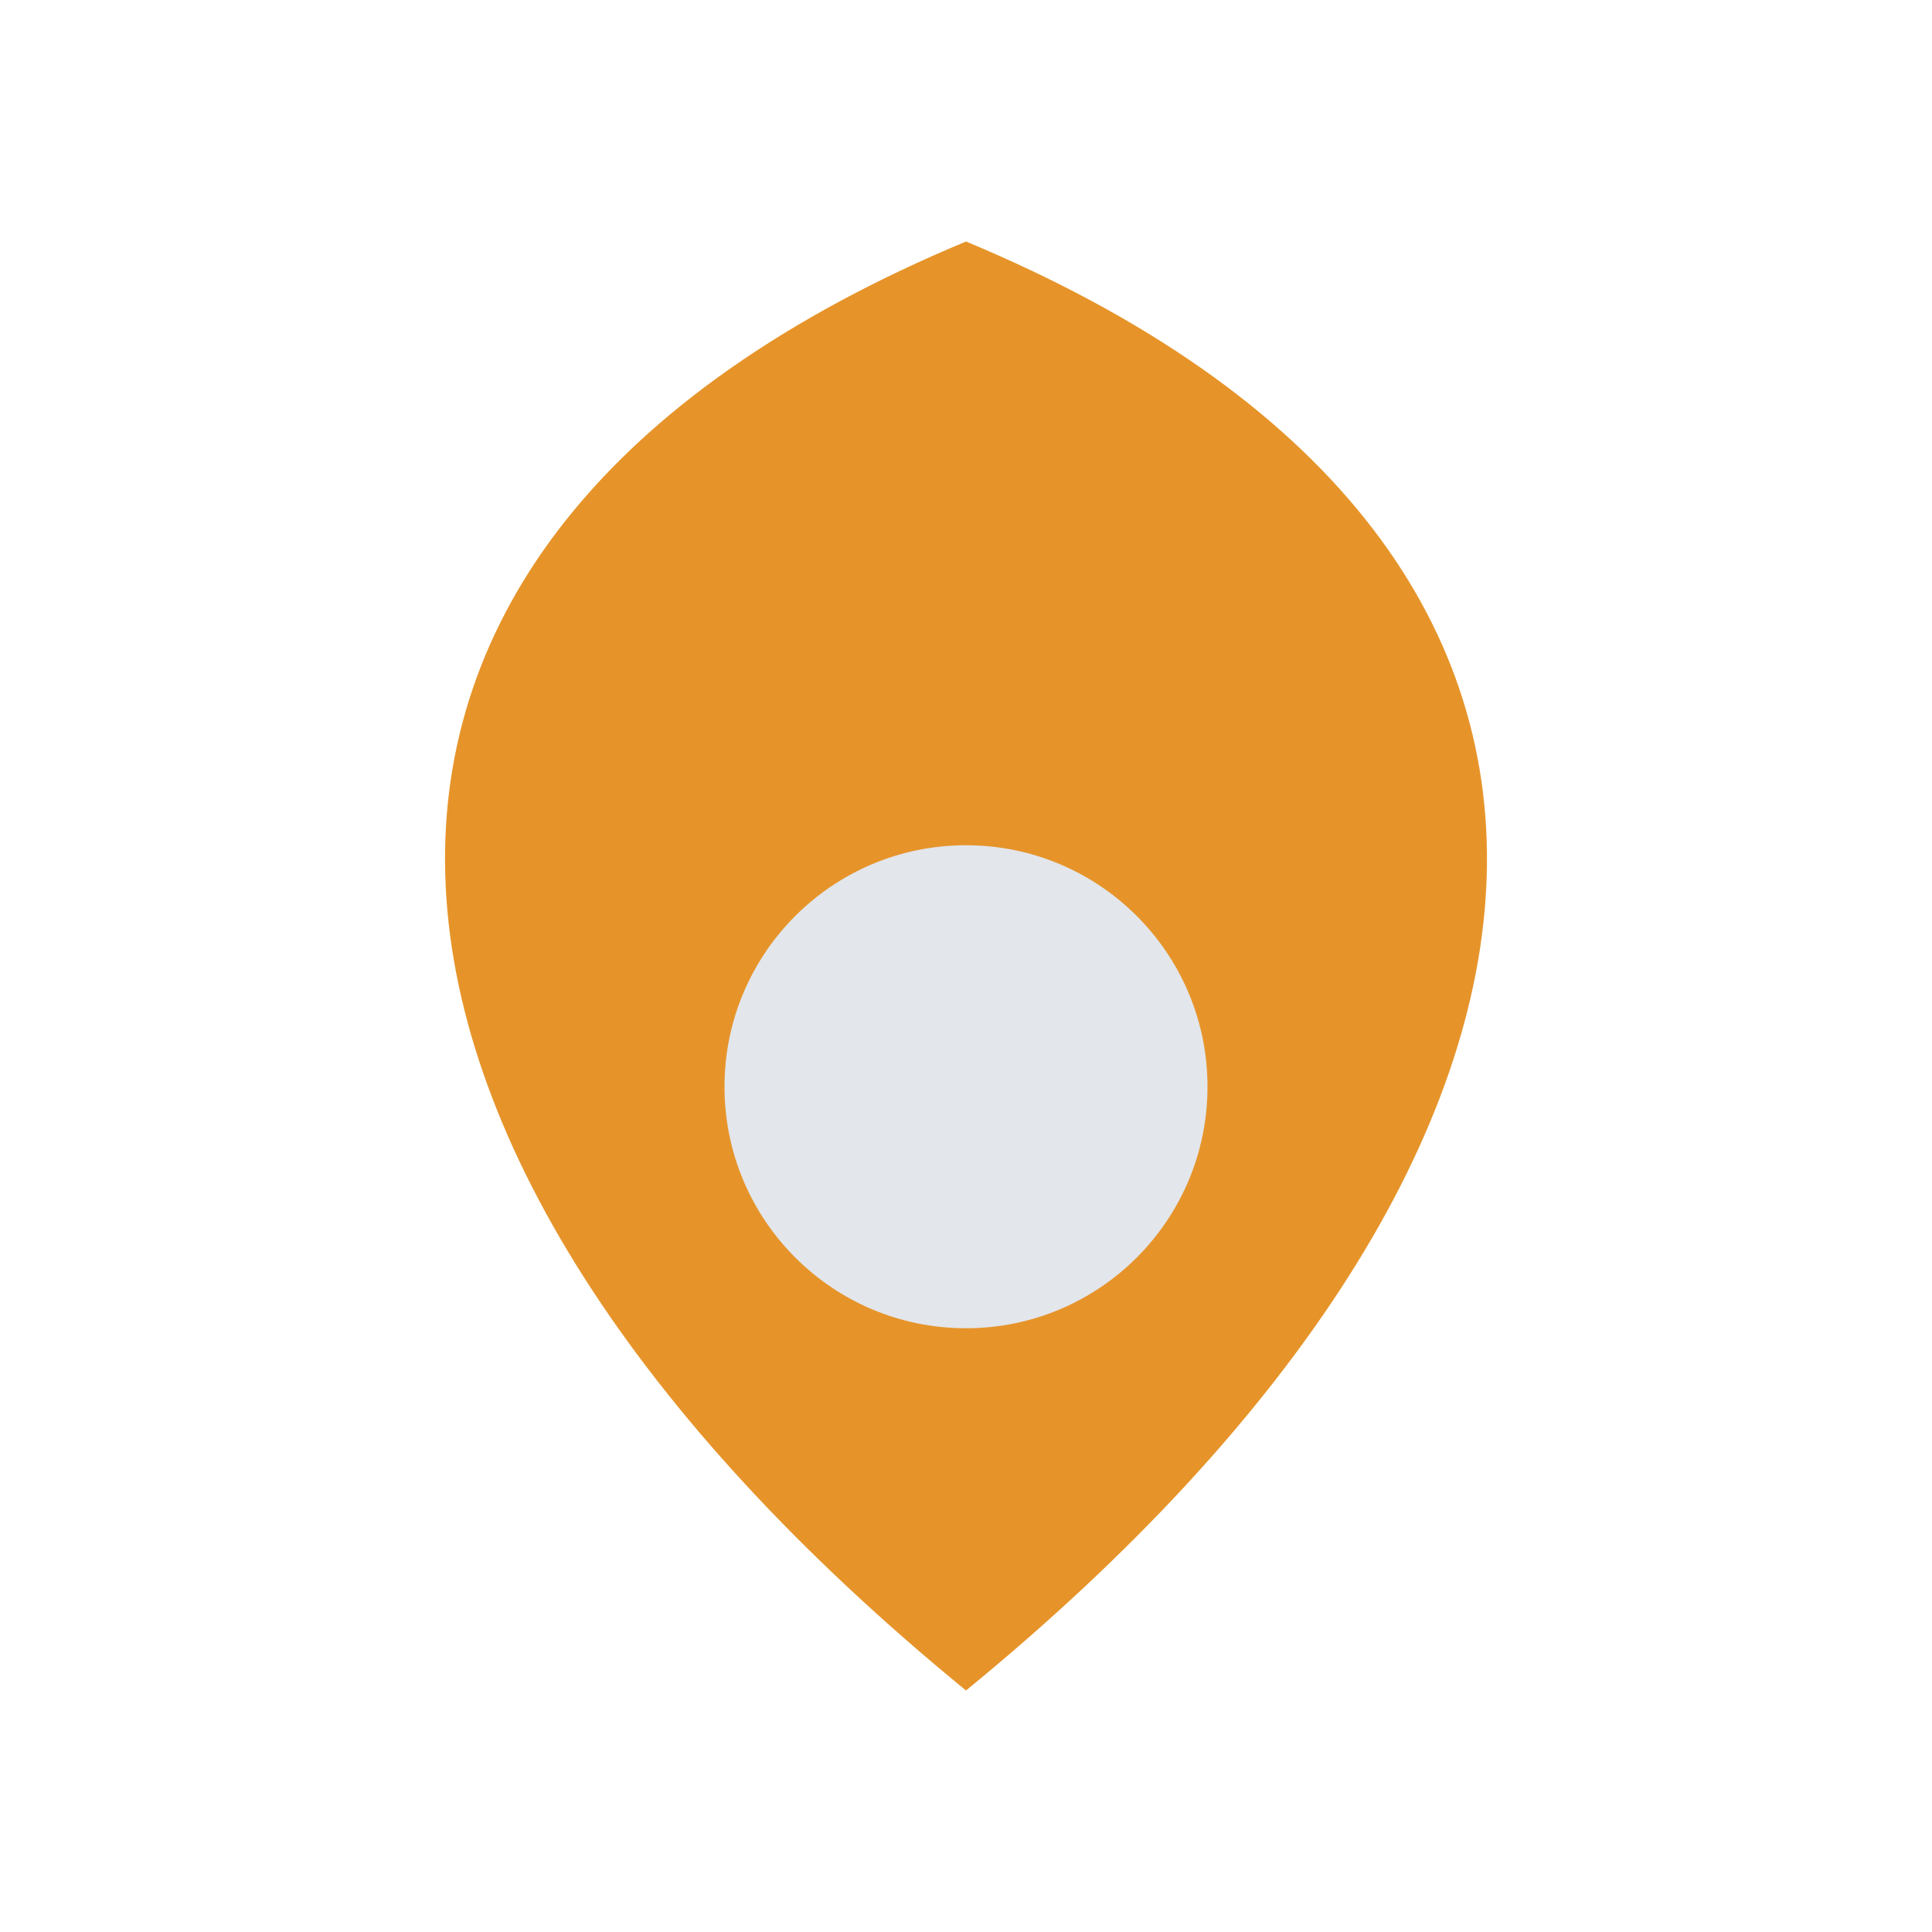
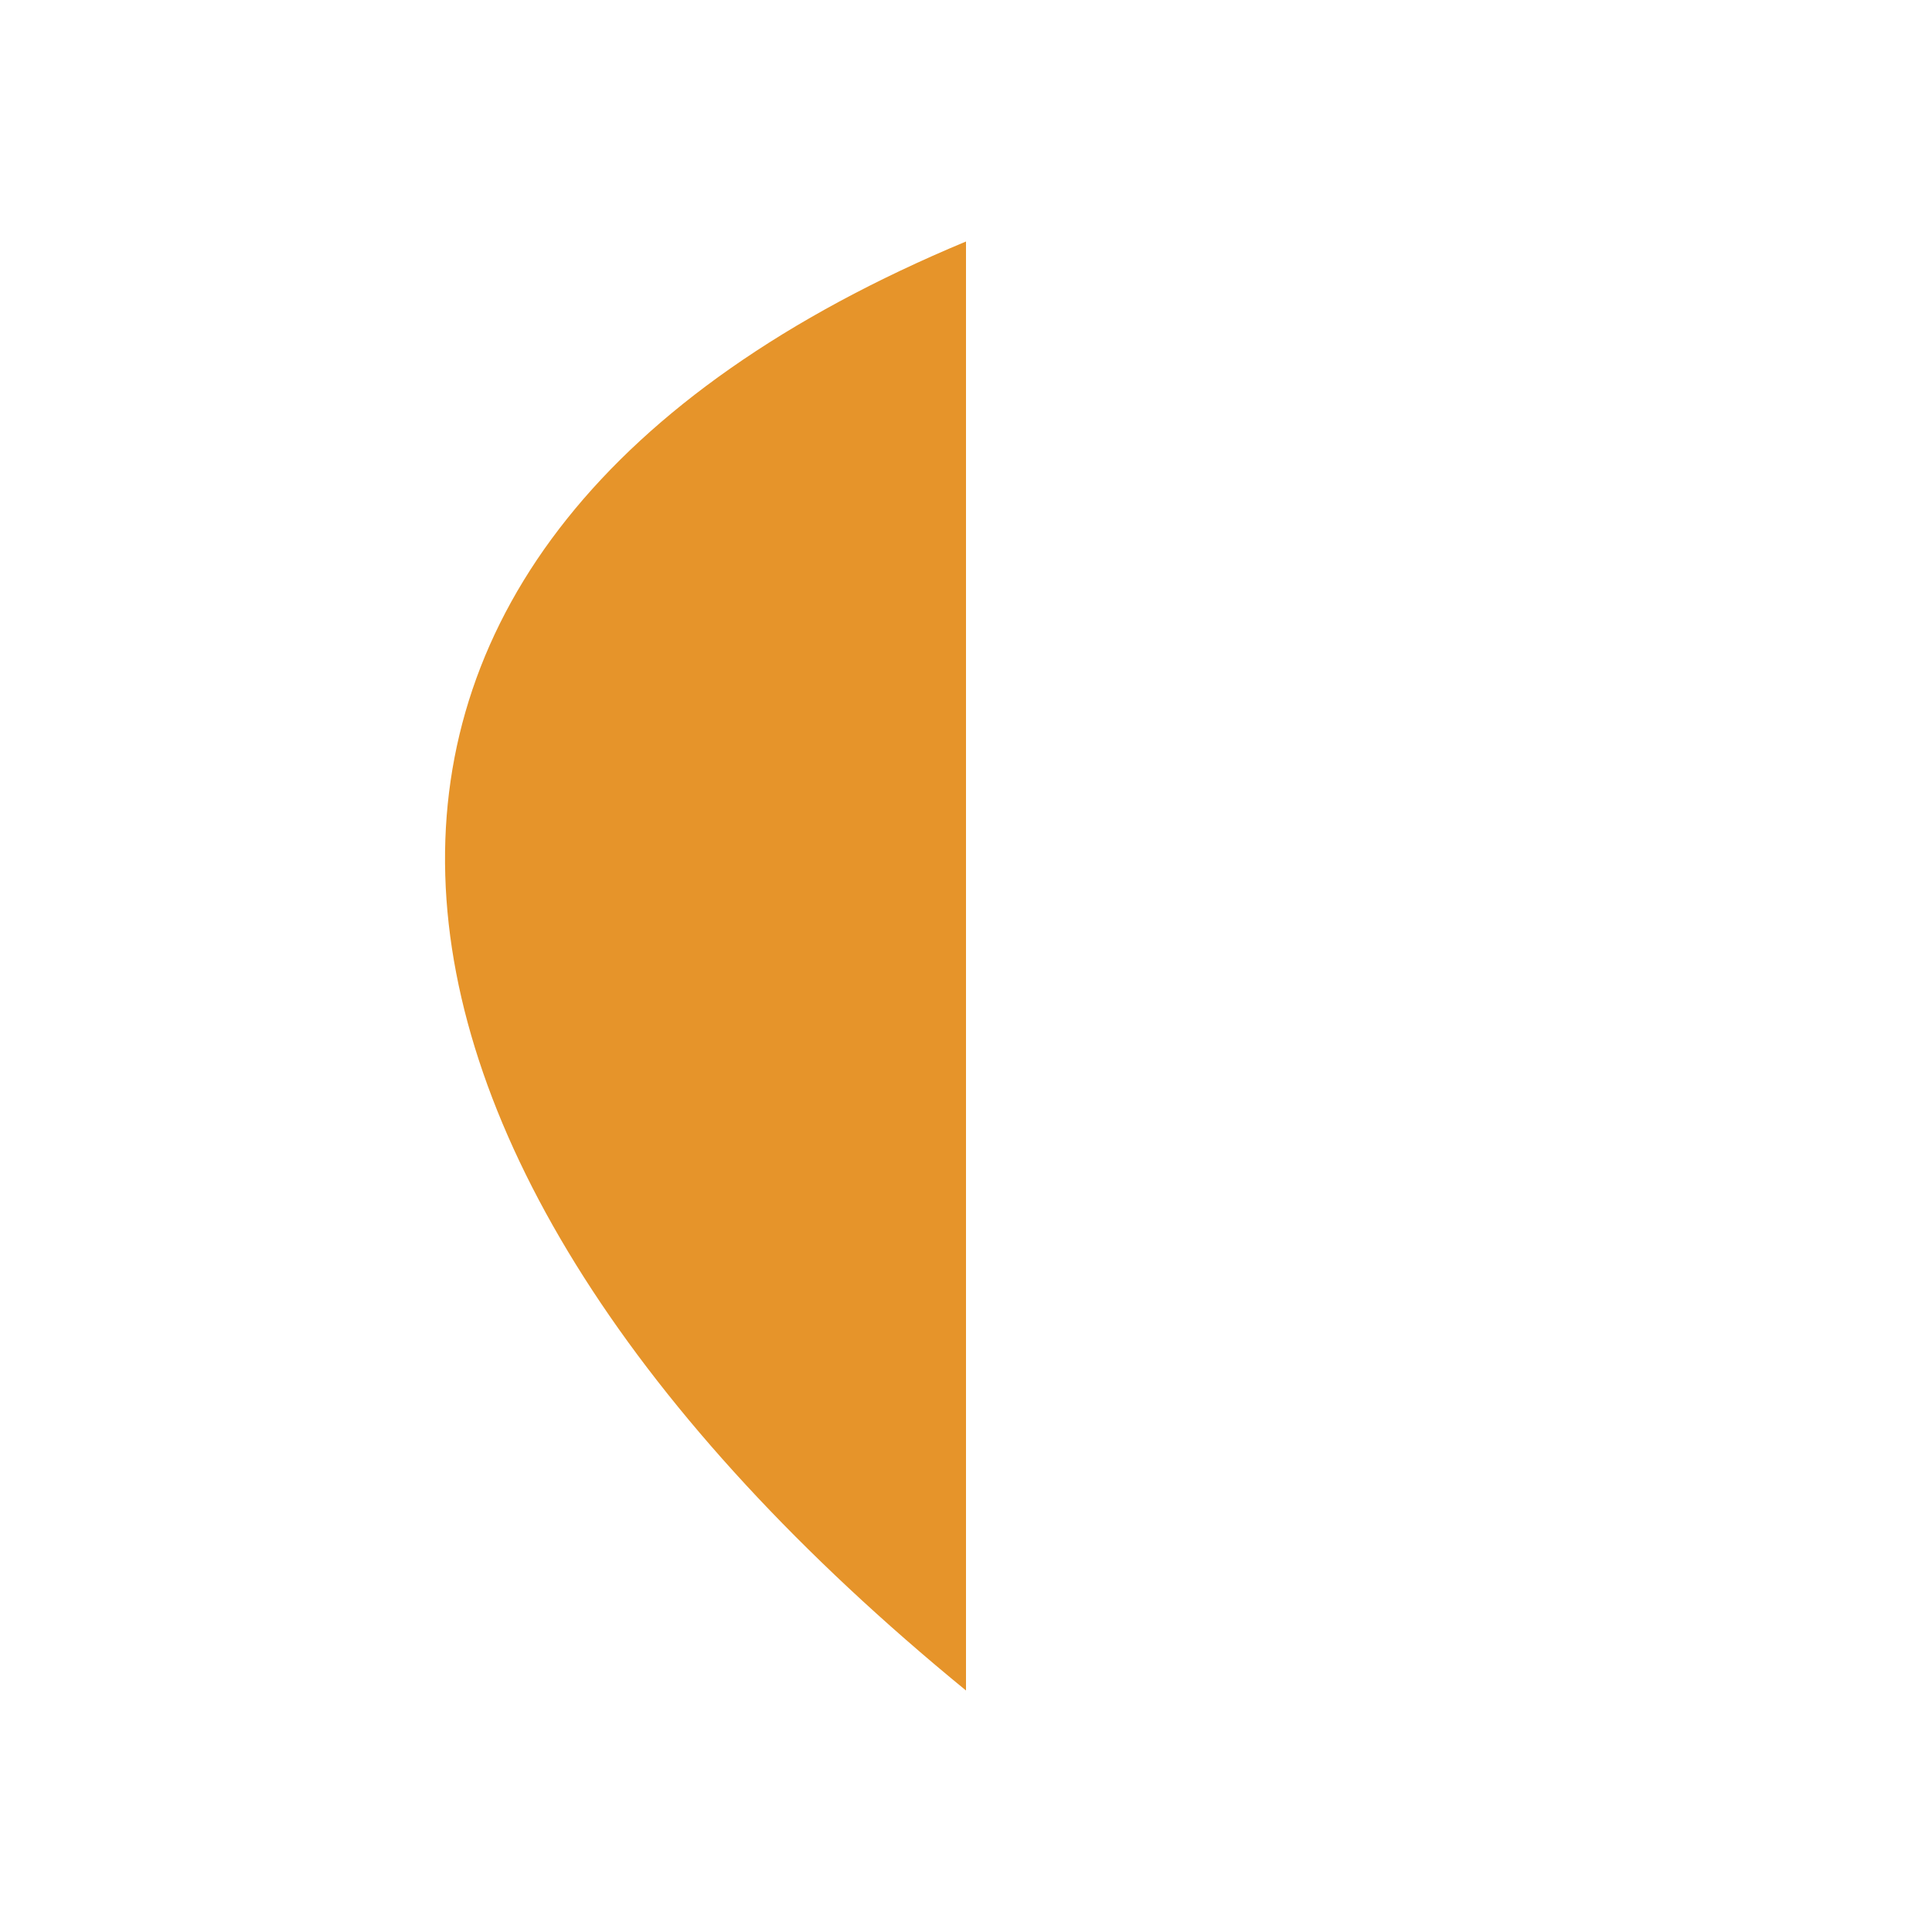
<svg xmlns="http://www.w3.org/2000/svg" width="32" height="32" viewBox="0 0 32 32">
-   <path d="M16 28C5 19 4 9 16 4c12 5 11 15 0 24z" fill="#E6942A" />
-   <circle cx="16" cy="18" r="4" fill="#E3E6EB" />
+   <path d="M16 28C5 19 4 9 16 4z" fill="#E6942A" />
</svg>